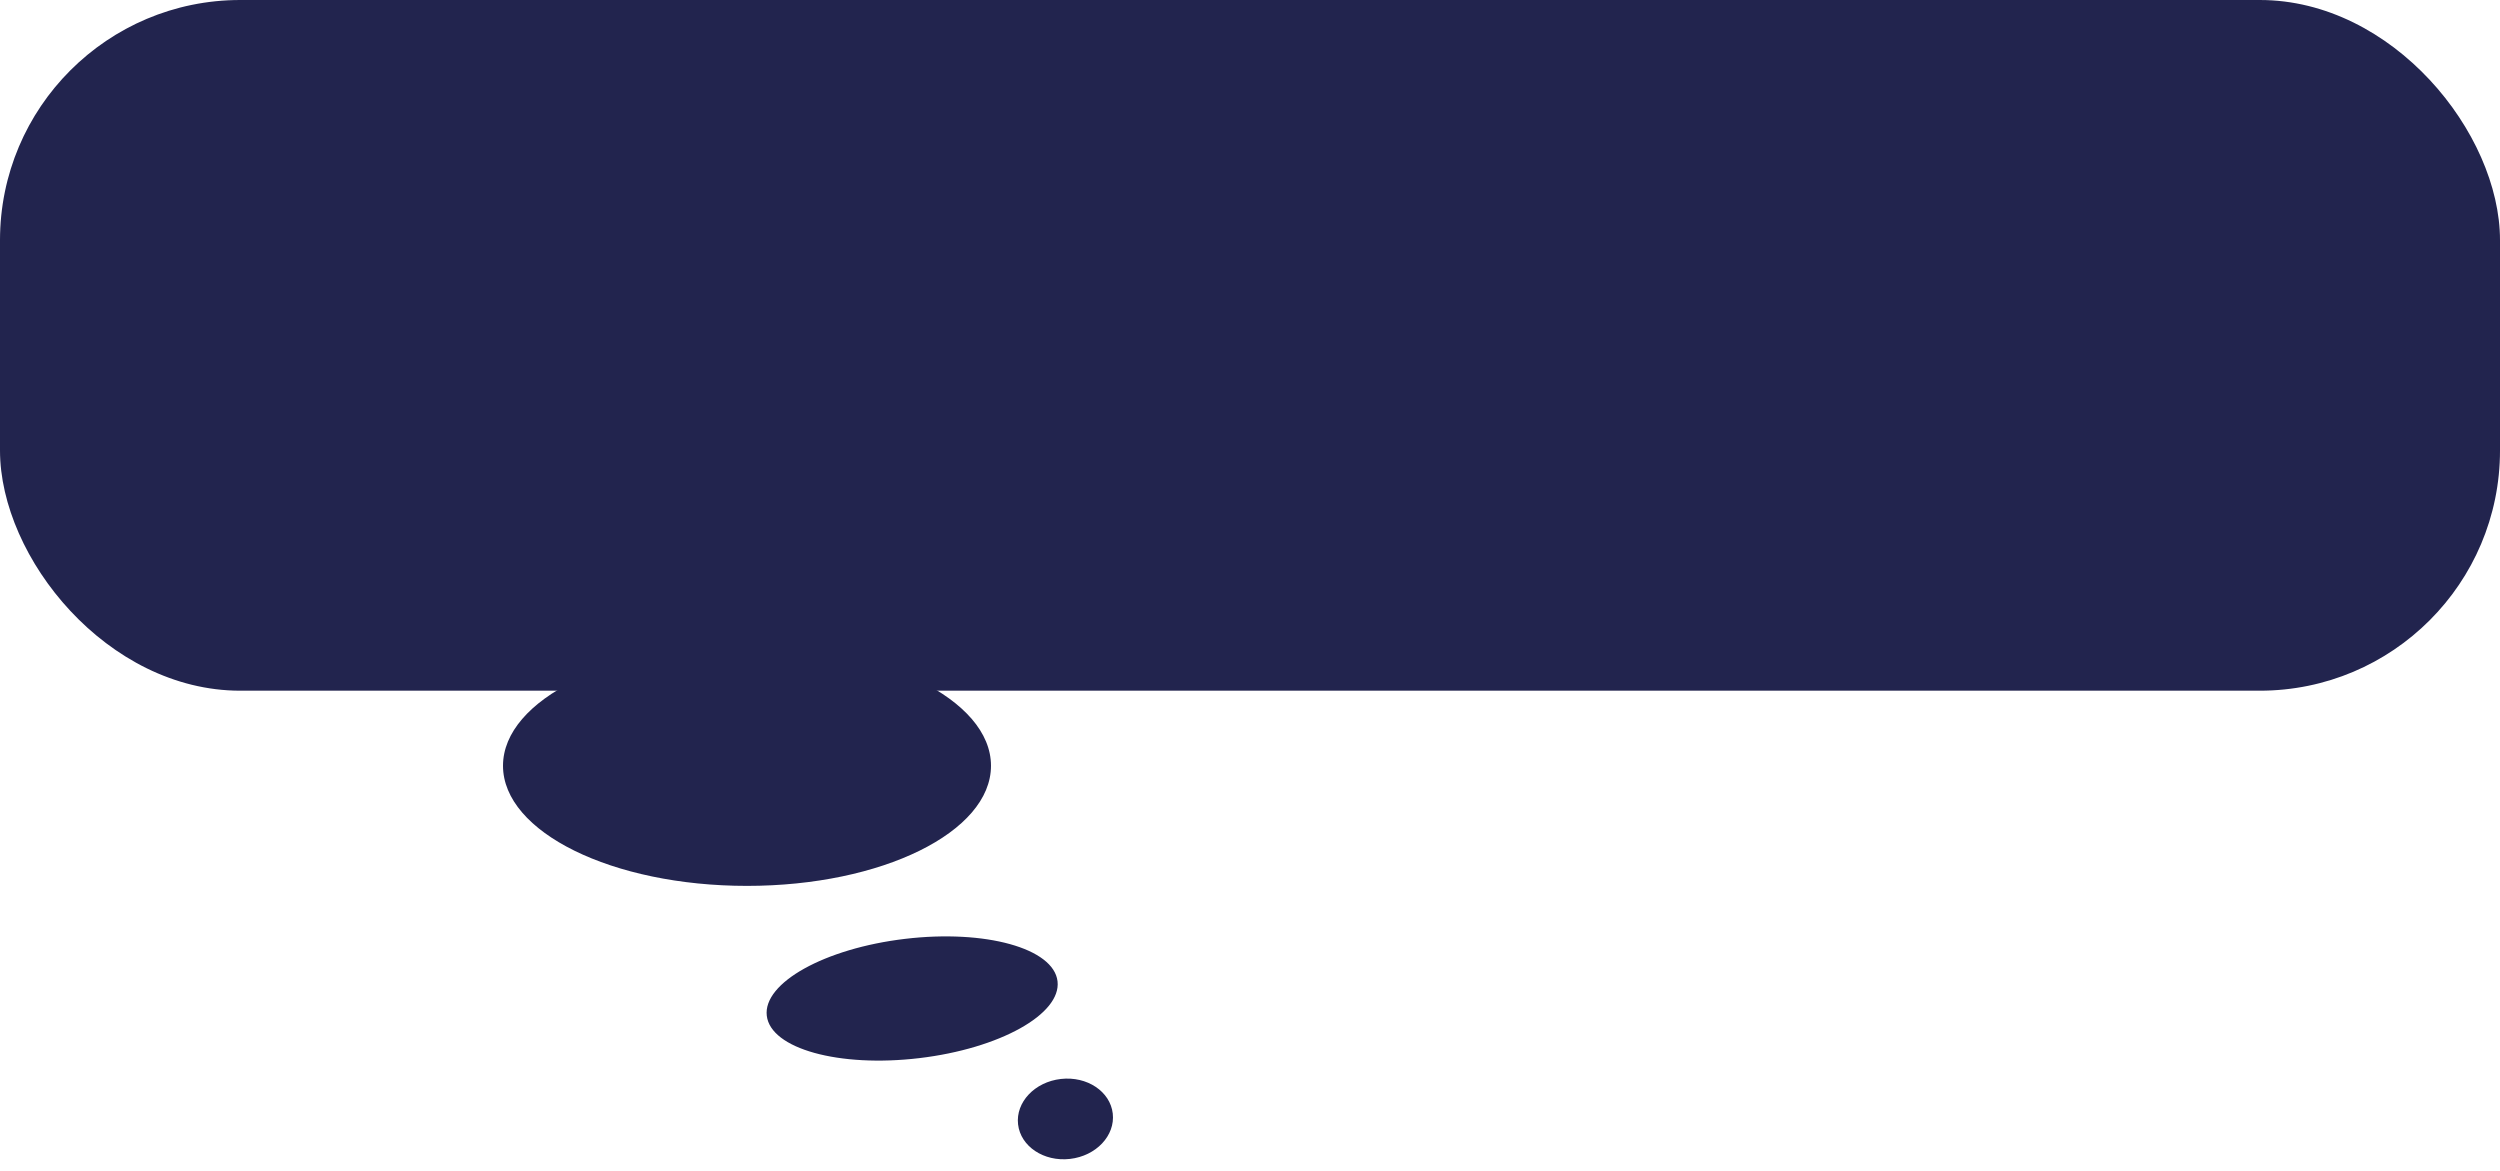
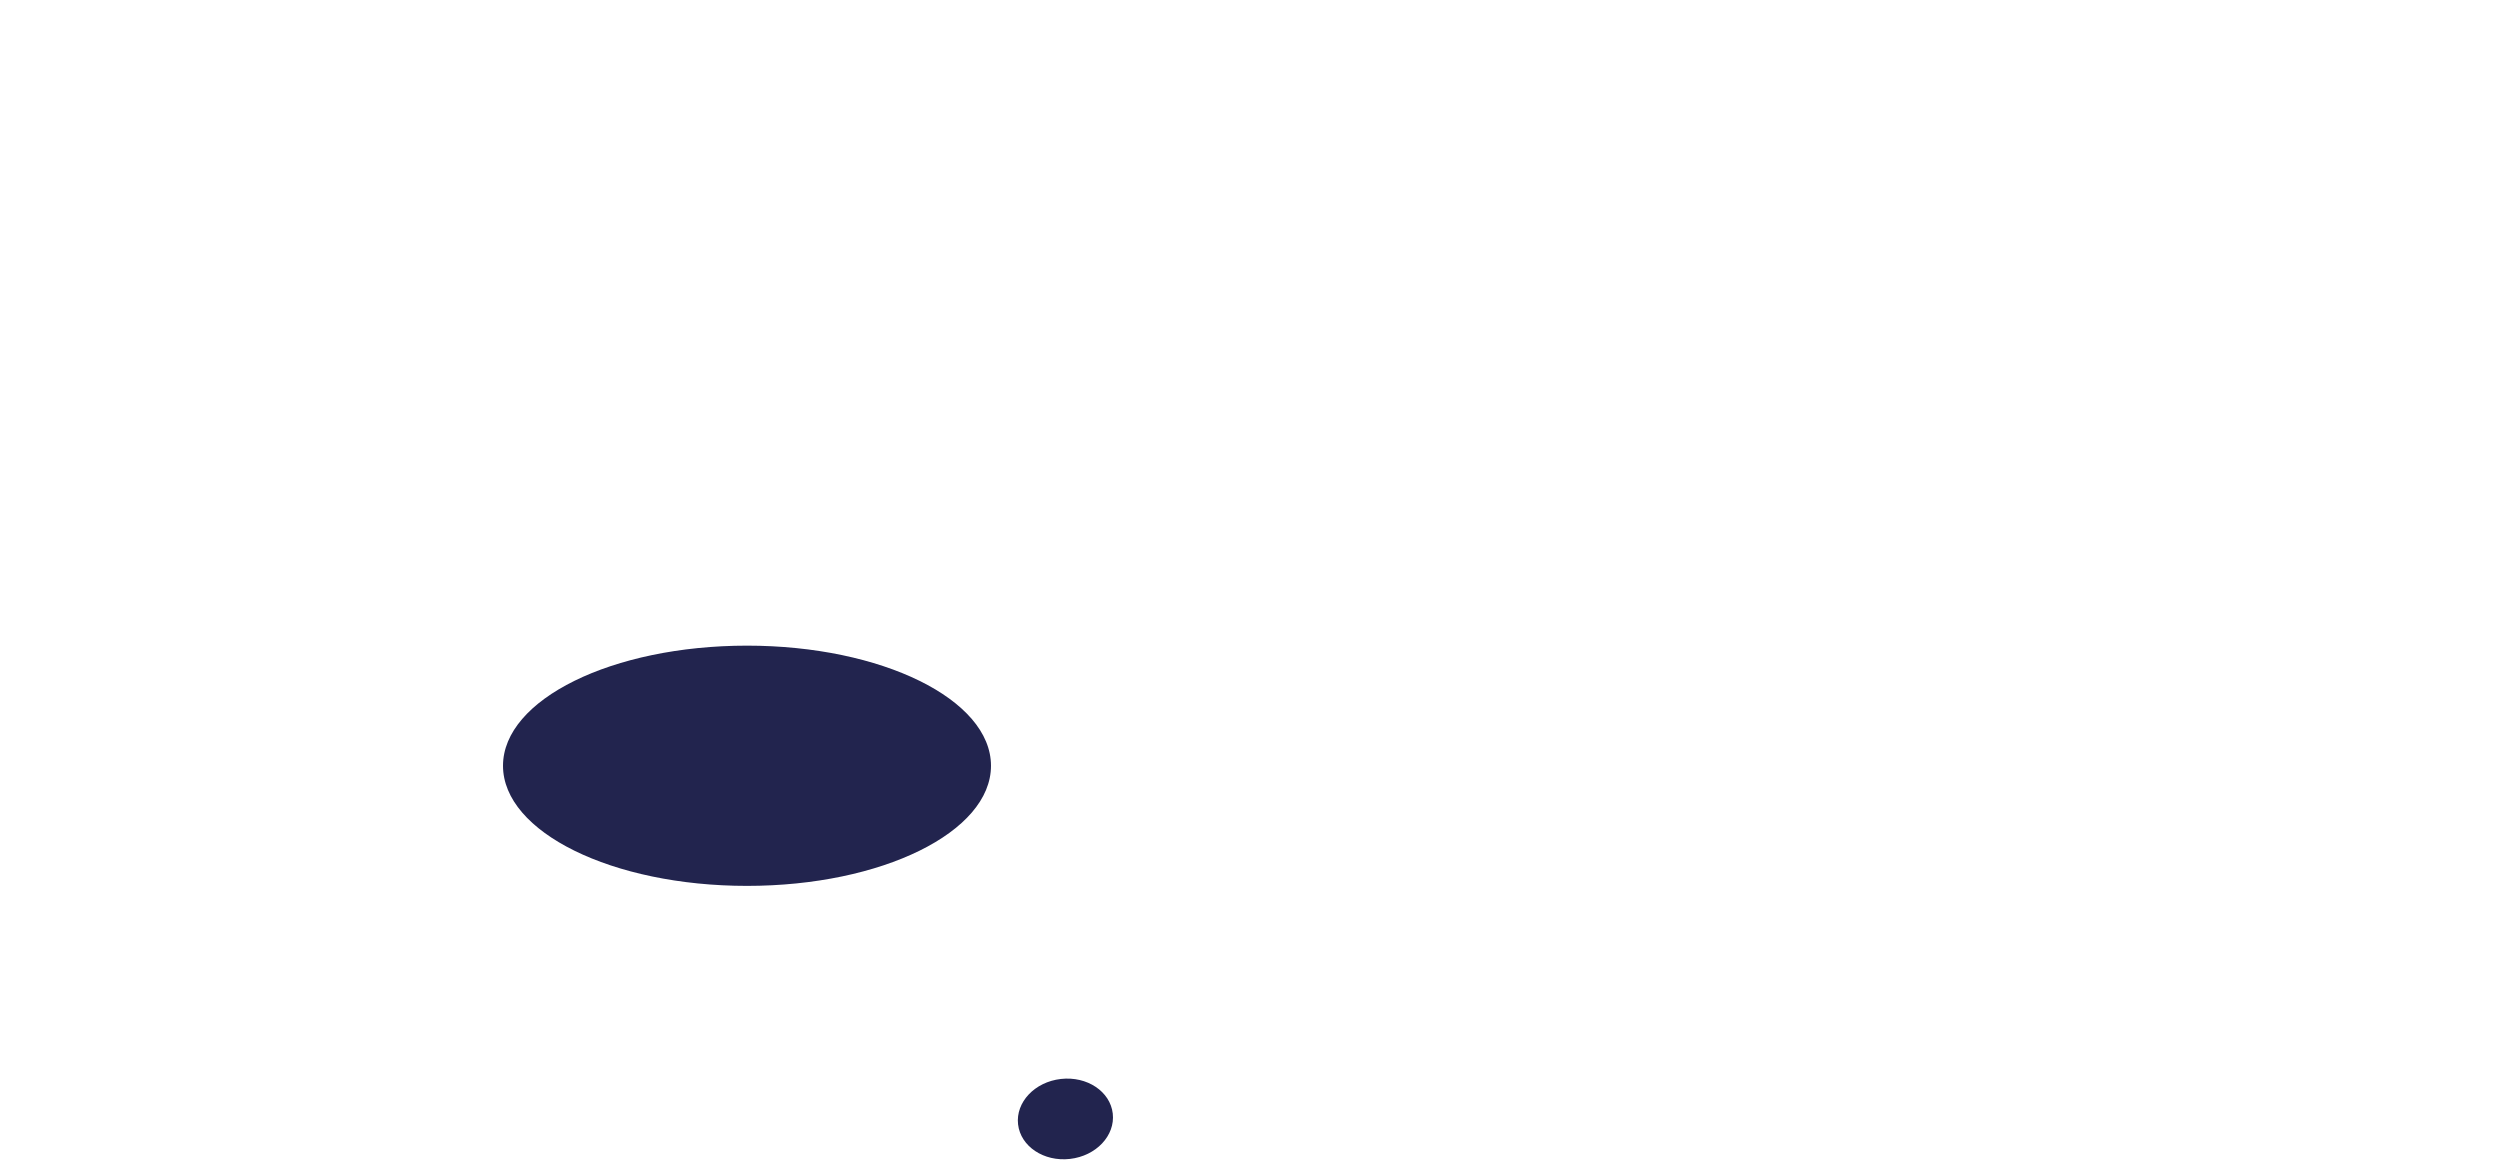
<svg xmlns="http://www.w3.org/2000/svg" width="333" height="156" viewBox="0 0 333 156" fill="none">
-   <rect width="333" height="92" rx="32" fill="#22244E" />
  <ellipse cx="99.5" cy="102" rx="32.5" ry="16" fill="#22244E" />
-   <ellipse cx="121.499" cy="133" rx="19.5" ry="8" transform="rotate(-6.779 121.499 133)" fill="#22244E" />
  <ellipse cx="141.913" cy="149.043" rx="6.348" ry="5.36" transform="rotate(-6.49 141.913 149.043)" fill="#22244E" />
</svg>